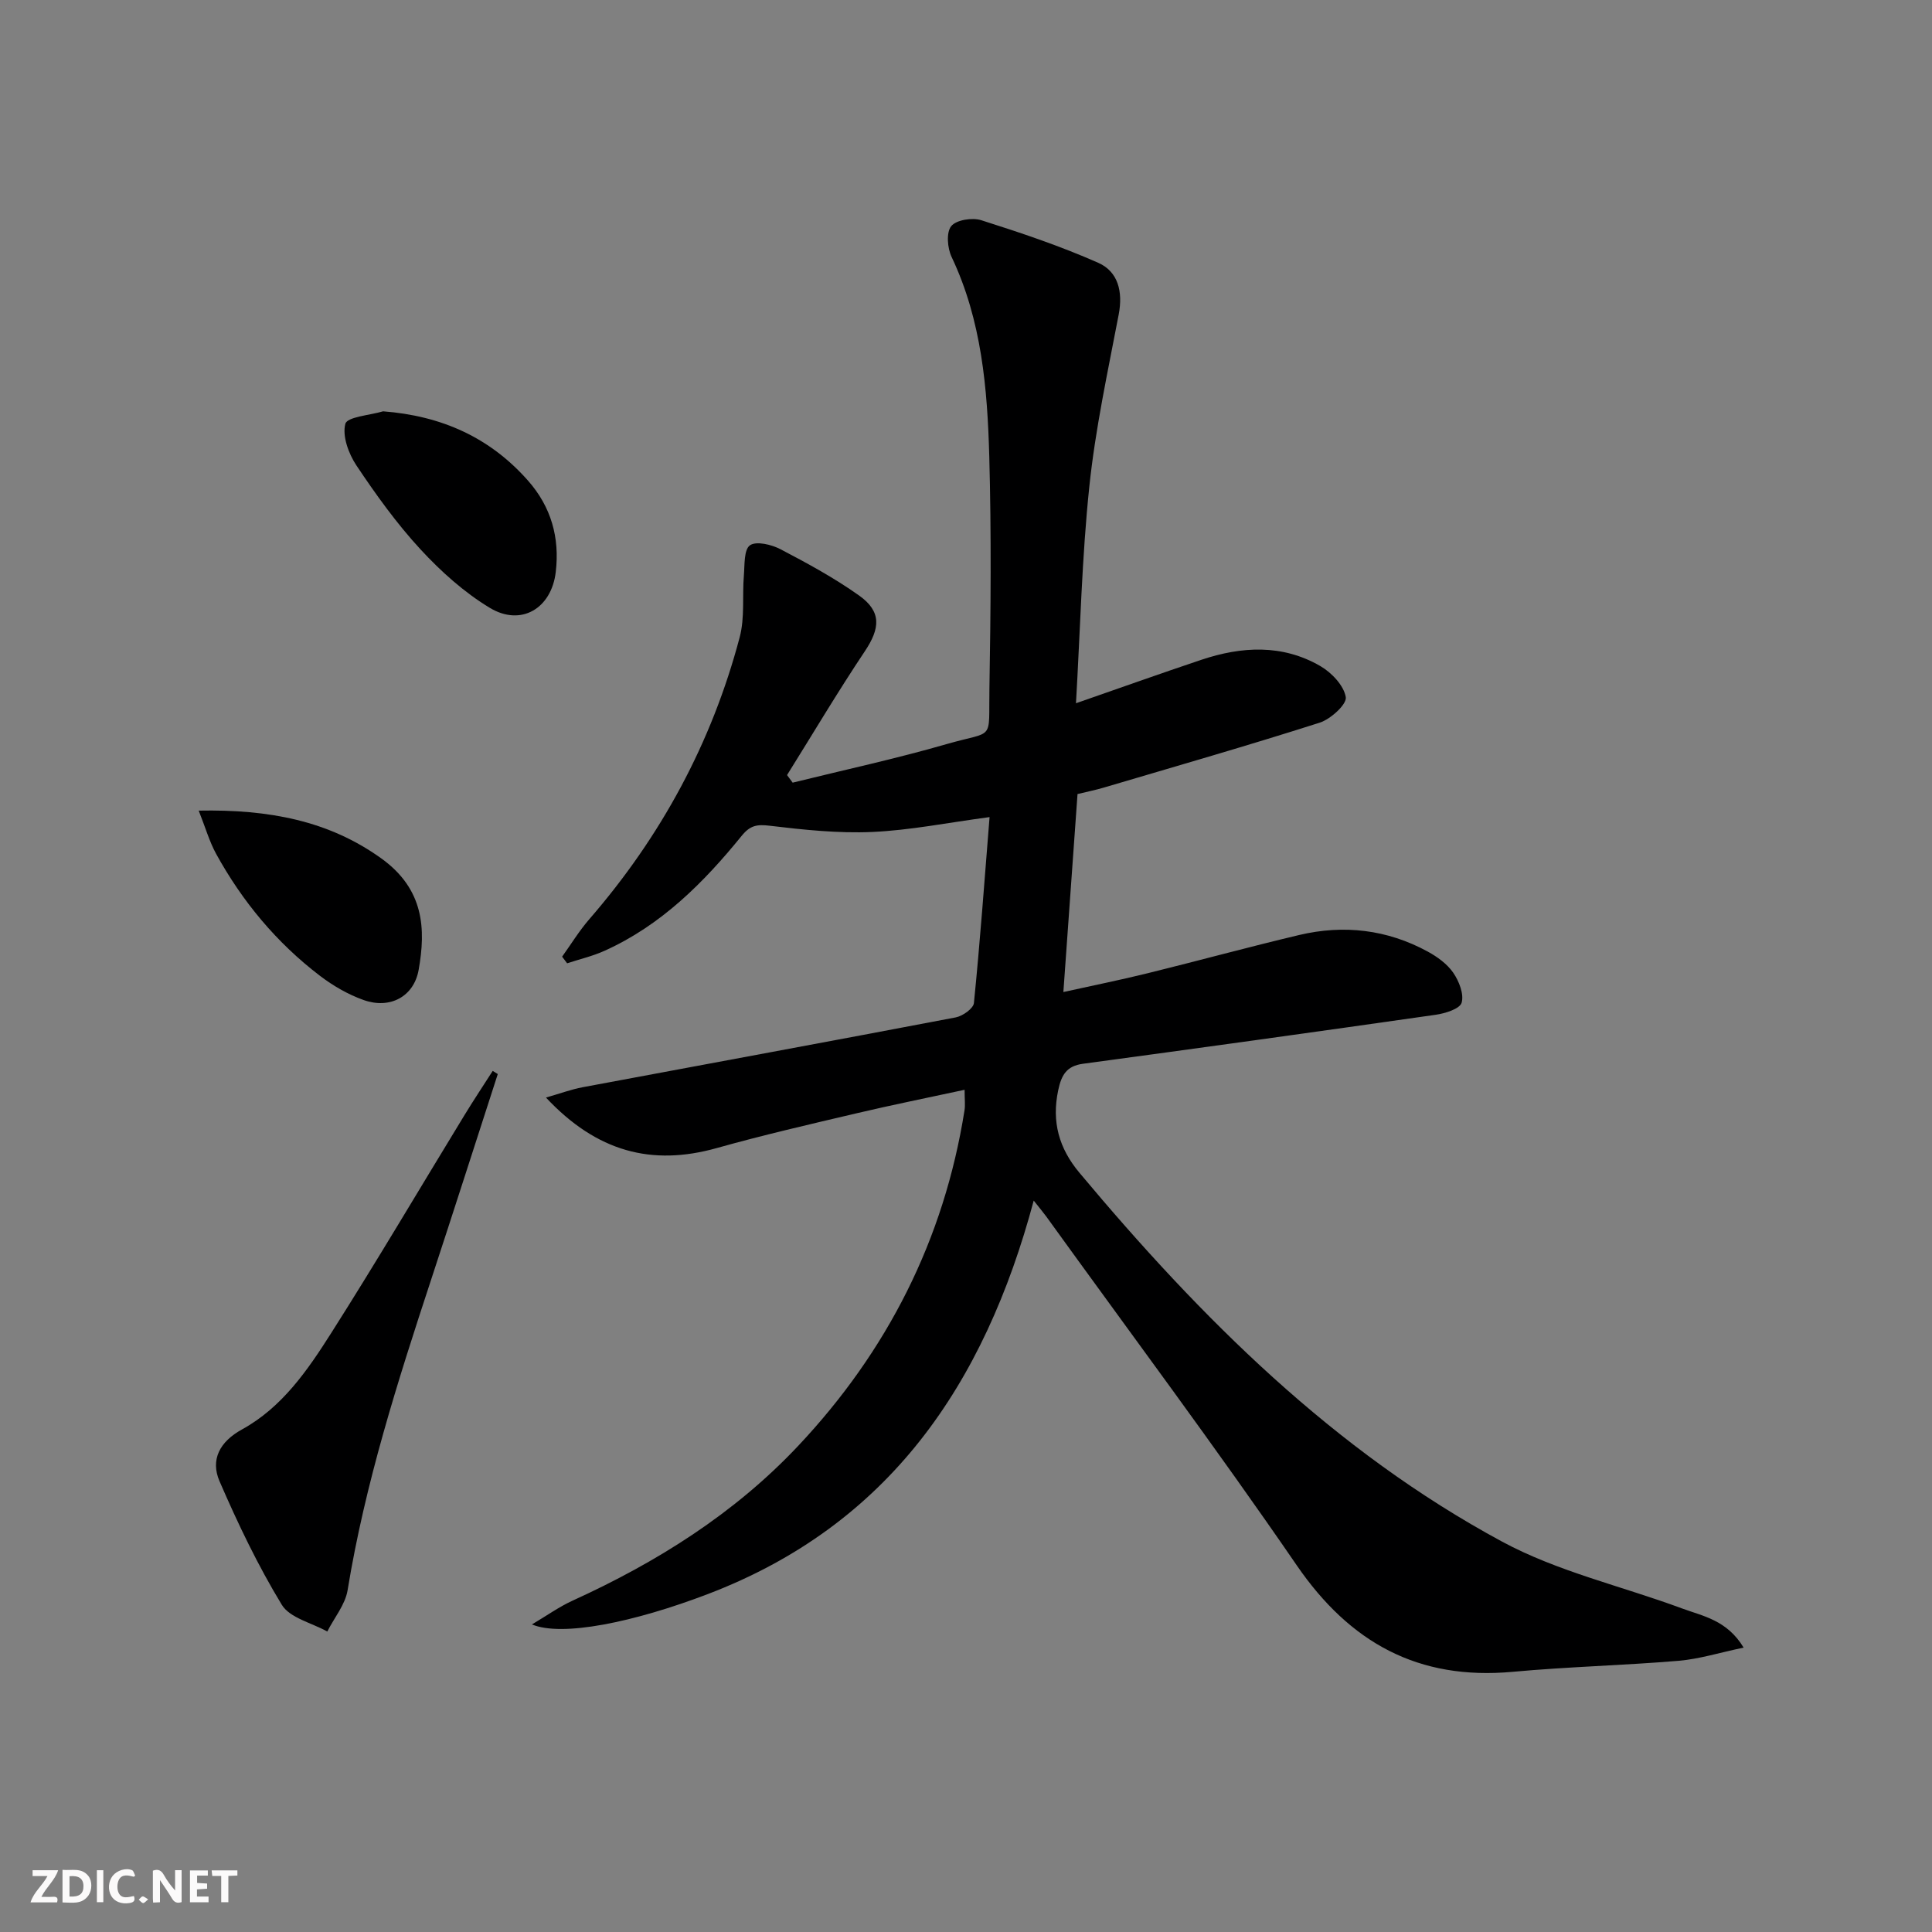
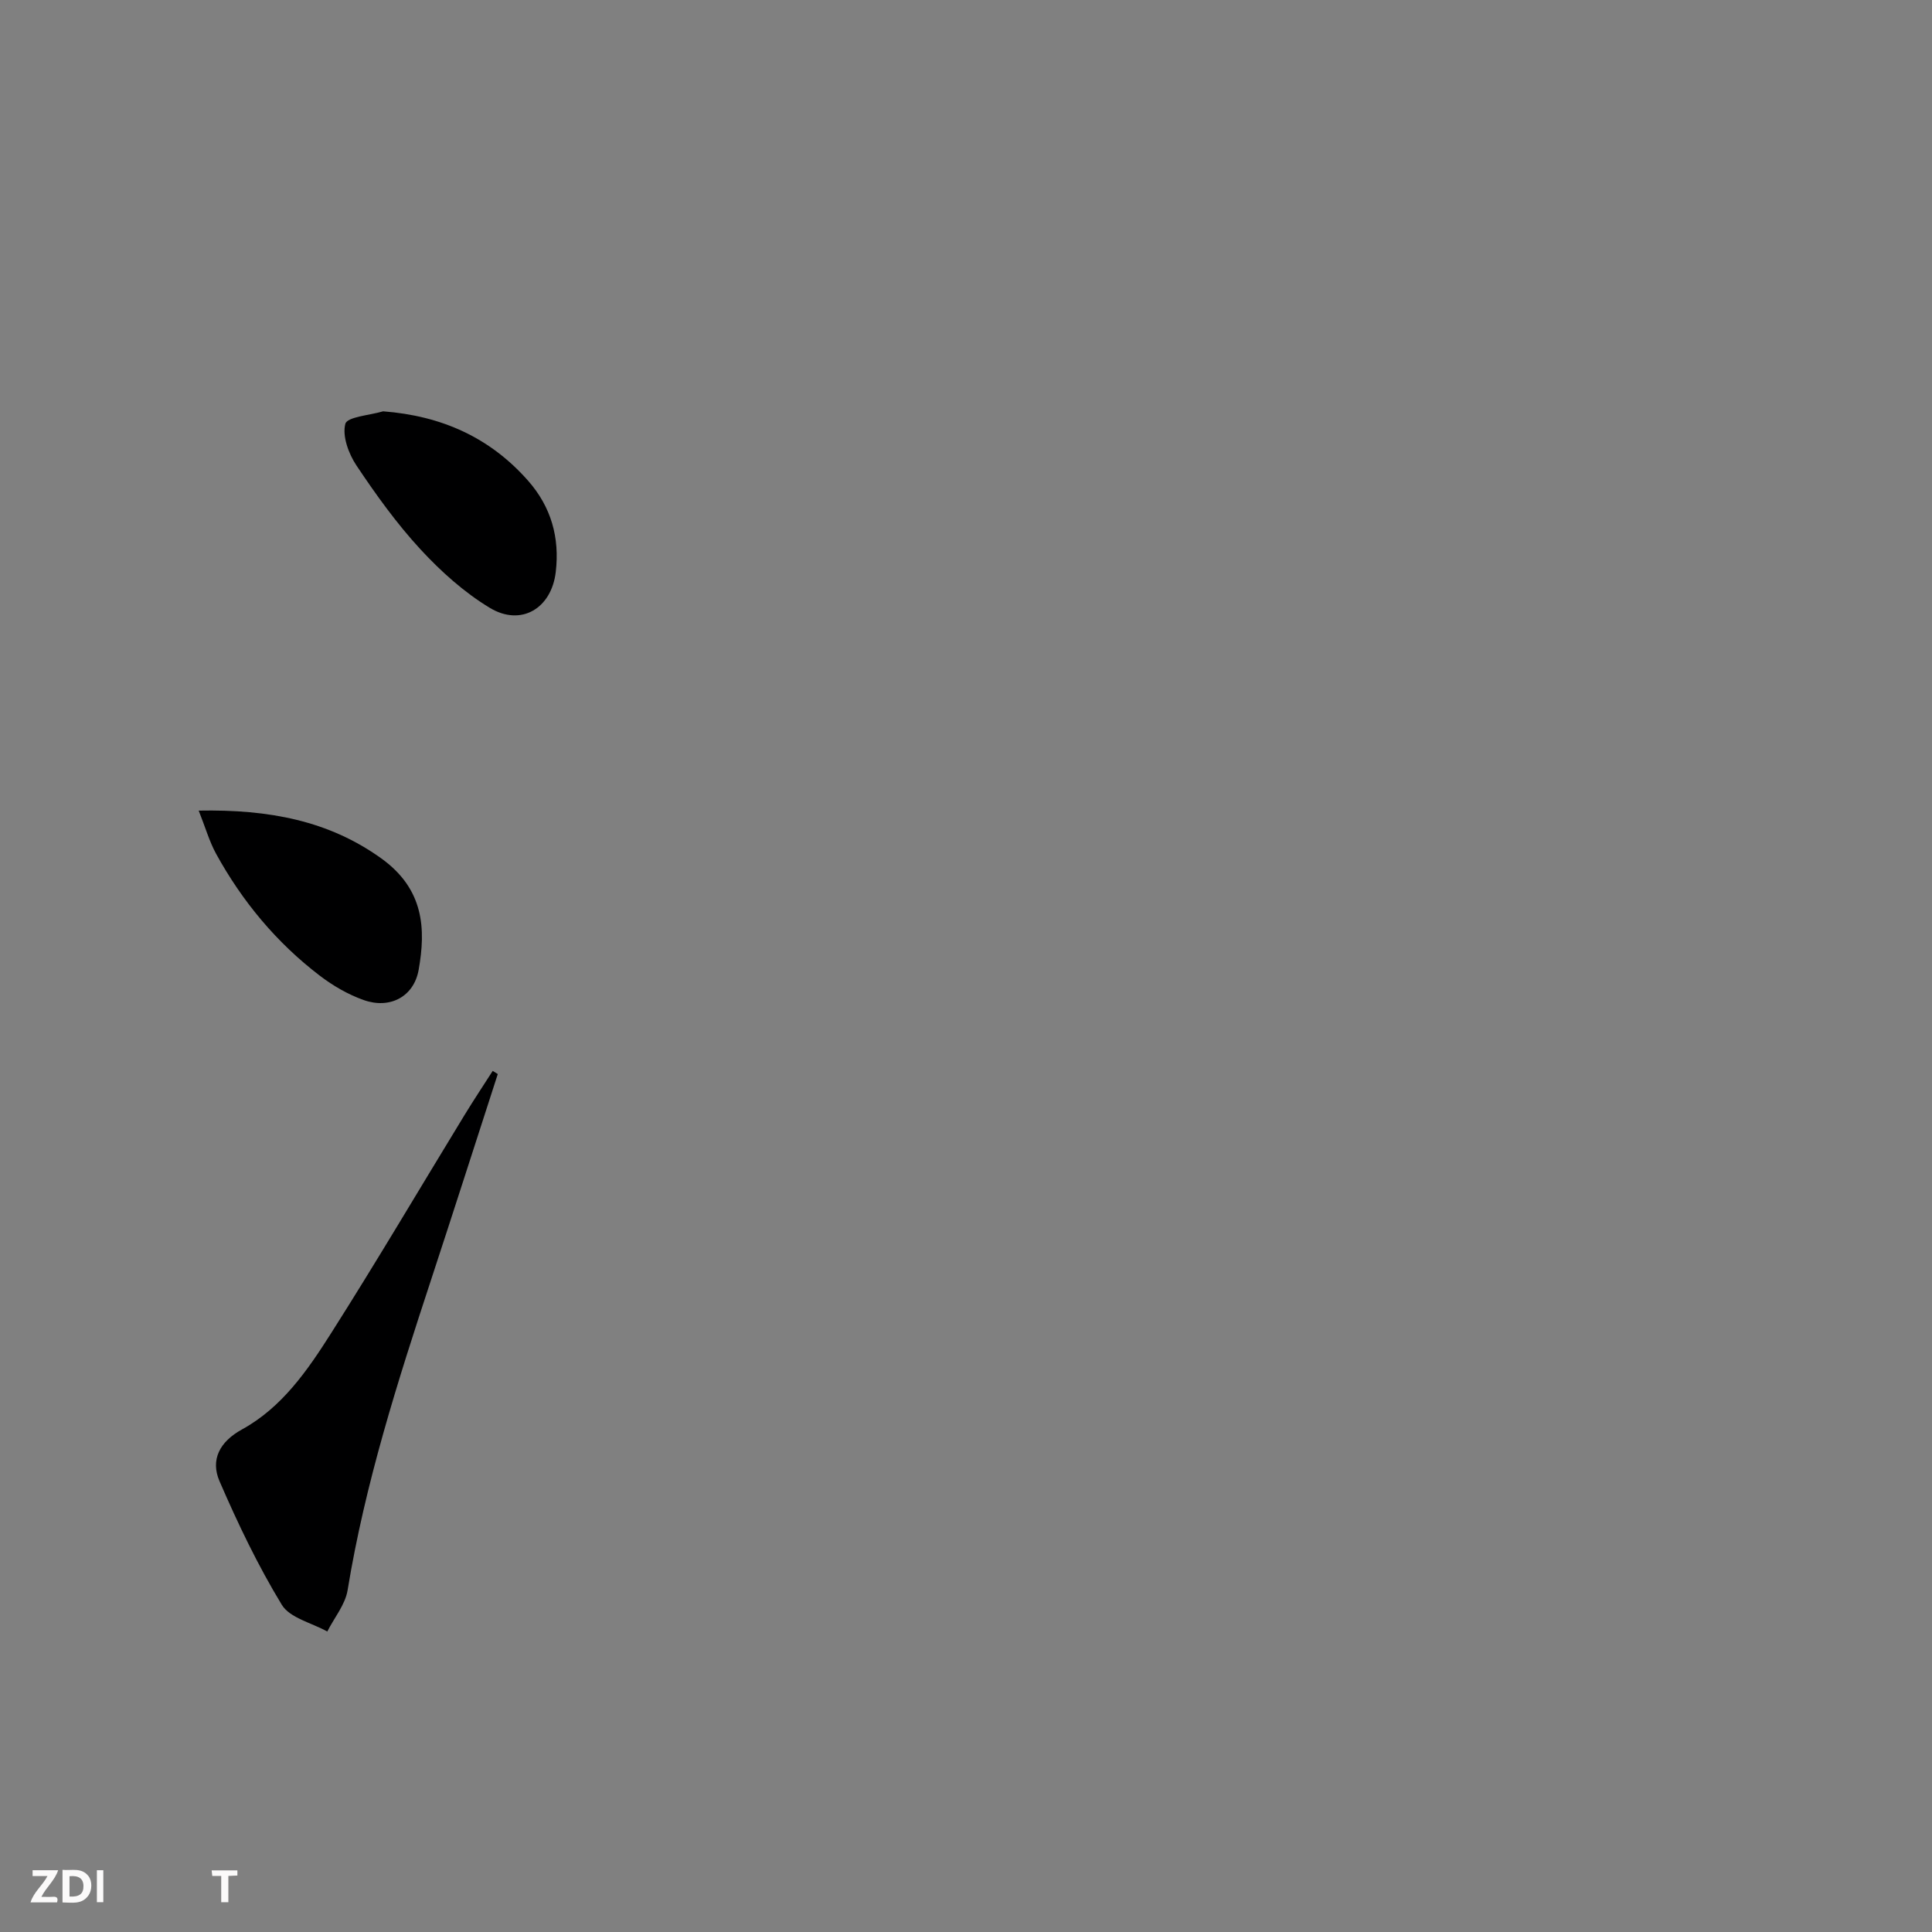
<svg xmlns="http://www.w3.org/2000/svg" enable-background="new 0 0 400 400" viewBox="0 0 400 400">
  <rect x="0" y="0" width="400" height="400" fill="#808080" stroke="none" />
  <g fill="#fbfafa">
-     <path d="m37.59 393.81c-.92.31-1.52.05-2-.78-.7-1.2-1.52-2.34-2.47-3.78v4.59c-.55.03-.95.05-1.41.07-.03-.37-.06-.64-.06-.91 0-1.91 0-3.81 0-5.7 1.13-.41 1.77-.03 2.29.91.62 1.11 1.38 2.14 2.31 3.19v-4.2h1.35v6.61z" />
-     <path d="m12.94 393.88v-6.75c1.9.19 3.93-.54 5.37 1.29.8 1.01.78 2.88.03 3.97-1.37 1.97-3.4 1.51-5.4 1.49m1.45-1.22c2.04.12 2.92-.58 2.89-2.21-.03-1.51-.98-2.19-2.89-2z" />
+     <path d="m12.94 393.88v-6.75c1.9.19 3.93-.54 5.37 1.29.8 1.01.78 2.88.03 3.97-1.37 1.97-3.4 1.51-5.4 1.49m1.45-1.22c2.04.12 2.92-.58 2.89-2.21-.03-1.51-.98-2.19-2.89-2" />
    <path d="m11.81 393.87h-5.49c.68-2.18 2.47-3.48 3.51-5.45h-3.08v-1.21h5.29c-.71 2.13-2.44 3.48-3.47 5.51.86 0 1.63.04 2.39-.01.79-.05 1.14.21.85 1.16" />
-     <path d="m39.33 393.86v-6.61h3.7v1.07h-2.22v1.52c.68.04 1.34.09 2.07.13v1.07c-.72.05-1.38.09-2.1.14v1.48h2.4v1.19h-3.85z" />
-     <path d="m27.71 388.56c-1.15-.3-2.46-.61-3.1.64-.37.73-.41 1.93-.06 2.67.63 1.35 1.99.93 3.17.68.35.94-.01 1.32-.93 1.46-1.62.25-3.05-.27-3.76-1.48-.73-1.25-.6-3.03.31-4.17.88-1.11 2.71-1.7 4-1.16.32.13.44.74.65 1.12-.1.08-.19.16-.28.24" />
    <path d="m49.15 387.24v1.07c-.59.02-1.17.05-1.87.08v5.44h-1.48v-5.44h-1.85c-.05-.4-.08-.73-.13-1.15z" />
    <path d="m20.06 387.21h1.33v6.62h-1.33z" />
-     <path d="m30.68 393.25c-.49.38-.8.79-1.05.76-.32-.05-.6-.45-.9-.7.26-.24.51-.64.8-.67.29-.04.62.3 1.15.61" />
  </g>
-   <path d="m214.02 248.57c-10.22 38.17-30.04 67.18-67.46 81.46-15.38 5.87-30.23 8.9-36.43 6.29 3.16-1.87 5.66-3.67 8.41-4.92 17.44-7.95 33.48-18 46.67-32 18.49-19.63 30.24-42.74 34.48-69.51.18-1.11.02-2.28.02-4.26-7.64 1.65-15.02 3.13-22.35 4.86-9.68 2.28-19.38 4.51-28.95 7.2-13.48 3.79-24.87.77-35.37-10.45 2.96-.85 5.24-1.7 7.59-2.14 25.75-4.82 51.52-9.55 77.25-14.46 1.44-.28 3.65-1.84 3.76-2.98 1.27-12.67 2.19-25.38 3.24-38.49-8.64 1.15-16.45 2.73-24.31 3.08-7.04.31-14.18-.45-21.21-1.29-2.64-.32-4.05-.07-5.79 2.07-7.92 9.76-16.73 18.57-28.43 23.83-2.46 1.11-5.14 1.73-7.72 2.58-.35-.46-.69-.92-1.04-1.37 1.86-2.59 3.54-5.35 5.62-7.75 14.84-17.1 25.37-36.53 31.15-58.41 1.07-4.04.51-8.5.86-12.75.18-2.19-.01-5.36 1.26-6.26 1.3-.92 4.46-.16 6.32.81 5.58 2.92 11.16 5.95 16.28 9.59 4.67 3.32 4.38 6.77 1.17 11.56-5.6 8.38-10.75 17.06-16.09 25.61.39.52.77 1.05 1.16 1.57 10.64-2.63 21.38-4.95 31.9-7.99 10.03-2.89 8.65-.34 8.84-11.52.27-15.99.41-32-.03-47.99-.39-14.12-1.57-28.21-7.8-41.34-.87-1.83-1.14-5.08-.08-6.38 1.05-1.3 4.37-1.82 6.24-1.22 8.18 2.6 16.36 5.34 24.2 8.81 4.13 1.83 5.13 5.99 4.24 10.68-2.26 11.85-4.84 23.7-6.09 35.68-1.54 14.68-1.87 29.5-2.76 44.83 9.12-3.17 17.52-6.17 25.97-9 8.34-2.79 16.75-3.25 24.6 1.29 2.34 1.35 4.9 4.04 5.29 6.45.24 1.48-3.13 4.55-5.4 5.28-14.84 4.74-29.82 9.04-44.76 13.46-1.59.47-3.22.8-5.38 1.32-.95 13.26-1.9 26.63-2.93 40.99 6.05-1.34 11.78-2.49 17.44-3.89 10.48-2.58 20.89-5.43 31.39-7.92 9.23-2.18 18.21-1.14 26.6 3.43 2 1.09 4.04 2.57 5.3 4.4 1.19 1.74 2.25 4.43 1.72 6.2-.38 1.27-3.41 2.21-5.38 2.49-24.32 3.48-48.65 6.85-73 10.14-3.42.46-4.47 2.33-5.14 5.48-1.38 6.54.15 12.01 4.39 17.08 25.15 30.07 52.69 57.58 87.48 76.36 11.53 6.23 24.8 9.22 37.23 13.83 4.36 1.62 9.34 2.39 12.81 8.13-4.98 1.04-9.19 2.37-13.47 2.73-11.43.96-22.92 1.23-34.33 2.28-19.53 1.79-33.69-5.97-44.74-22.07-16.76-24.42-34.5-48.15-51.83-72.18-.58-.79-1.21-1.54-2.61-3.31z" fill="#000001" />
  <path d="m103.06 222.37c-4.59 14.17-9.13 28.36-13.78 42.51-6.95 21.13-13.71 42.29-17.31 64.34-.49 3.01-2.77 5.72-4.21 8.57-3.22-1.8-7.75-2.8-9.42-5.54-4.95-8.14-9.1-16.82-12.89-25.58-1.92-4.44.03-8.18 4.63-10.71 8.3-4.55 13.59-12.24 18.48-19.95 9.45-14.87 18.4-30.06 27.59-45.11 1.89-3.1 3.9-6.12 5.86-9.18.35.23.7.44 1.05.65z" fill="#000001" />
  <path d="m79.32 85.16c12.09.93 22.09 5.39 30 14.35 4.79 5.43 6.59 11.8 5.74 18.94-.89 7.51-7.16 11.31-13.65 7.4-5.3-3.2-10.12-7.53-14.35-12.11-4.93-5.34-9.23-11.33-13.27-17.38-1.62-2.43-2.96-6.09-2.29-8.61.39-1.46 5.07-1.77 7.82-2.59z" fill="#000001" />
  <path d="m41.14 167.83c14.58-.28 26.94 2.1 37.77 9.87 8.93 6.4 9.26 14.67 7.77 23.08-.99 5.6-5.97 8.19-11.38 6.27-3.22-1.14-6.34-2.95-9.07-5.03-8.97-6.84-16.07-15.39-21.5-25.27-1.38-2.53-2.18-5.37-3.59-8.92z" fill="#000001" />
</svg>